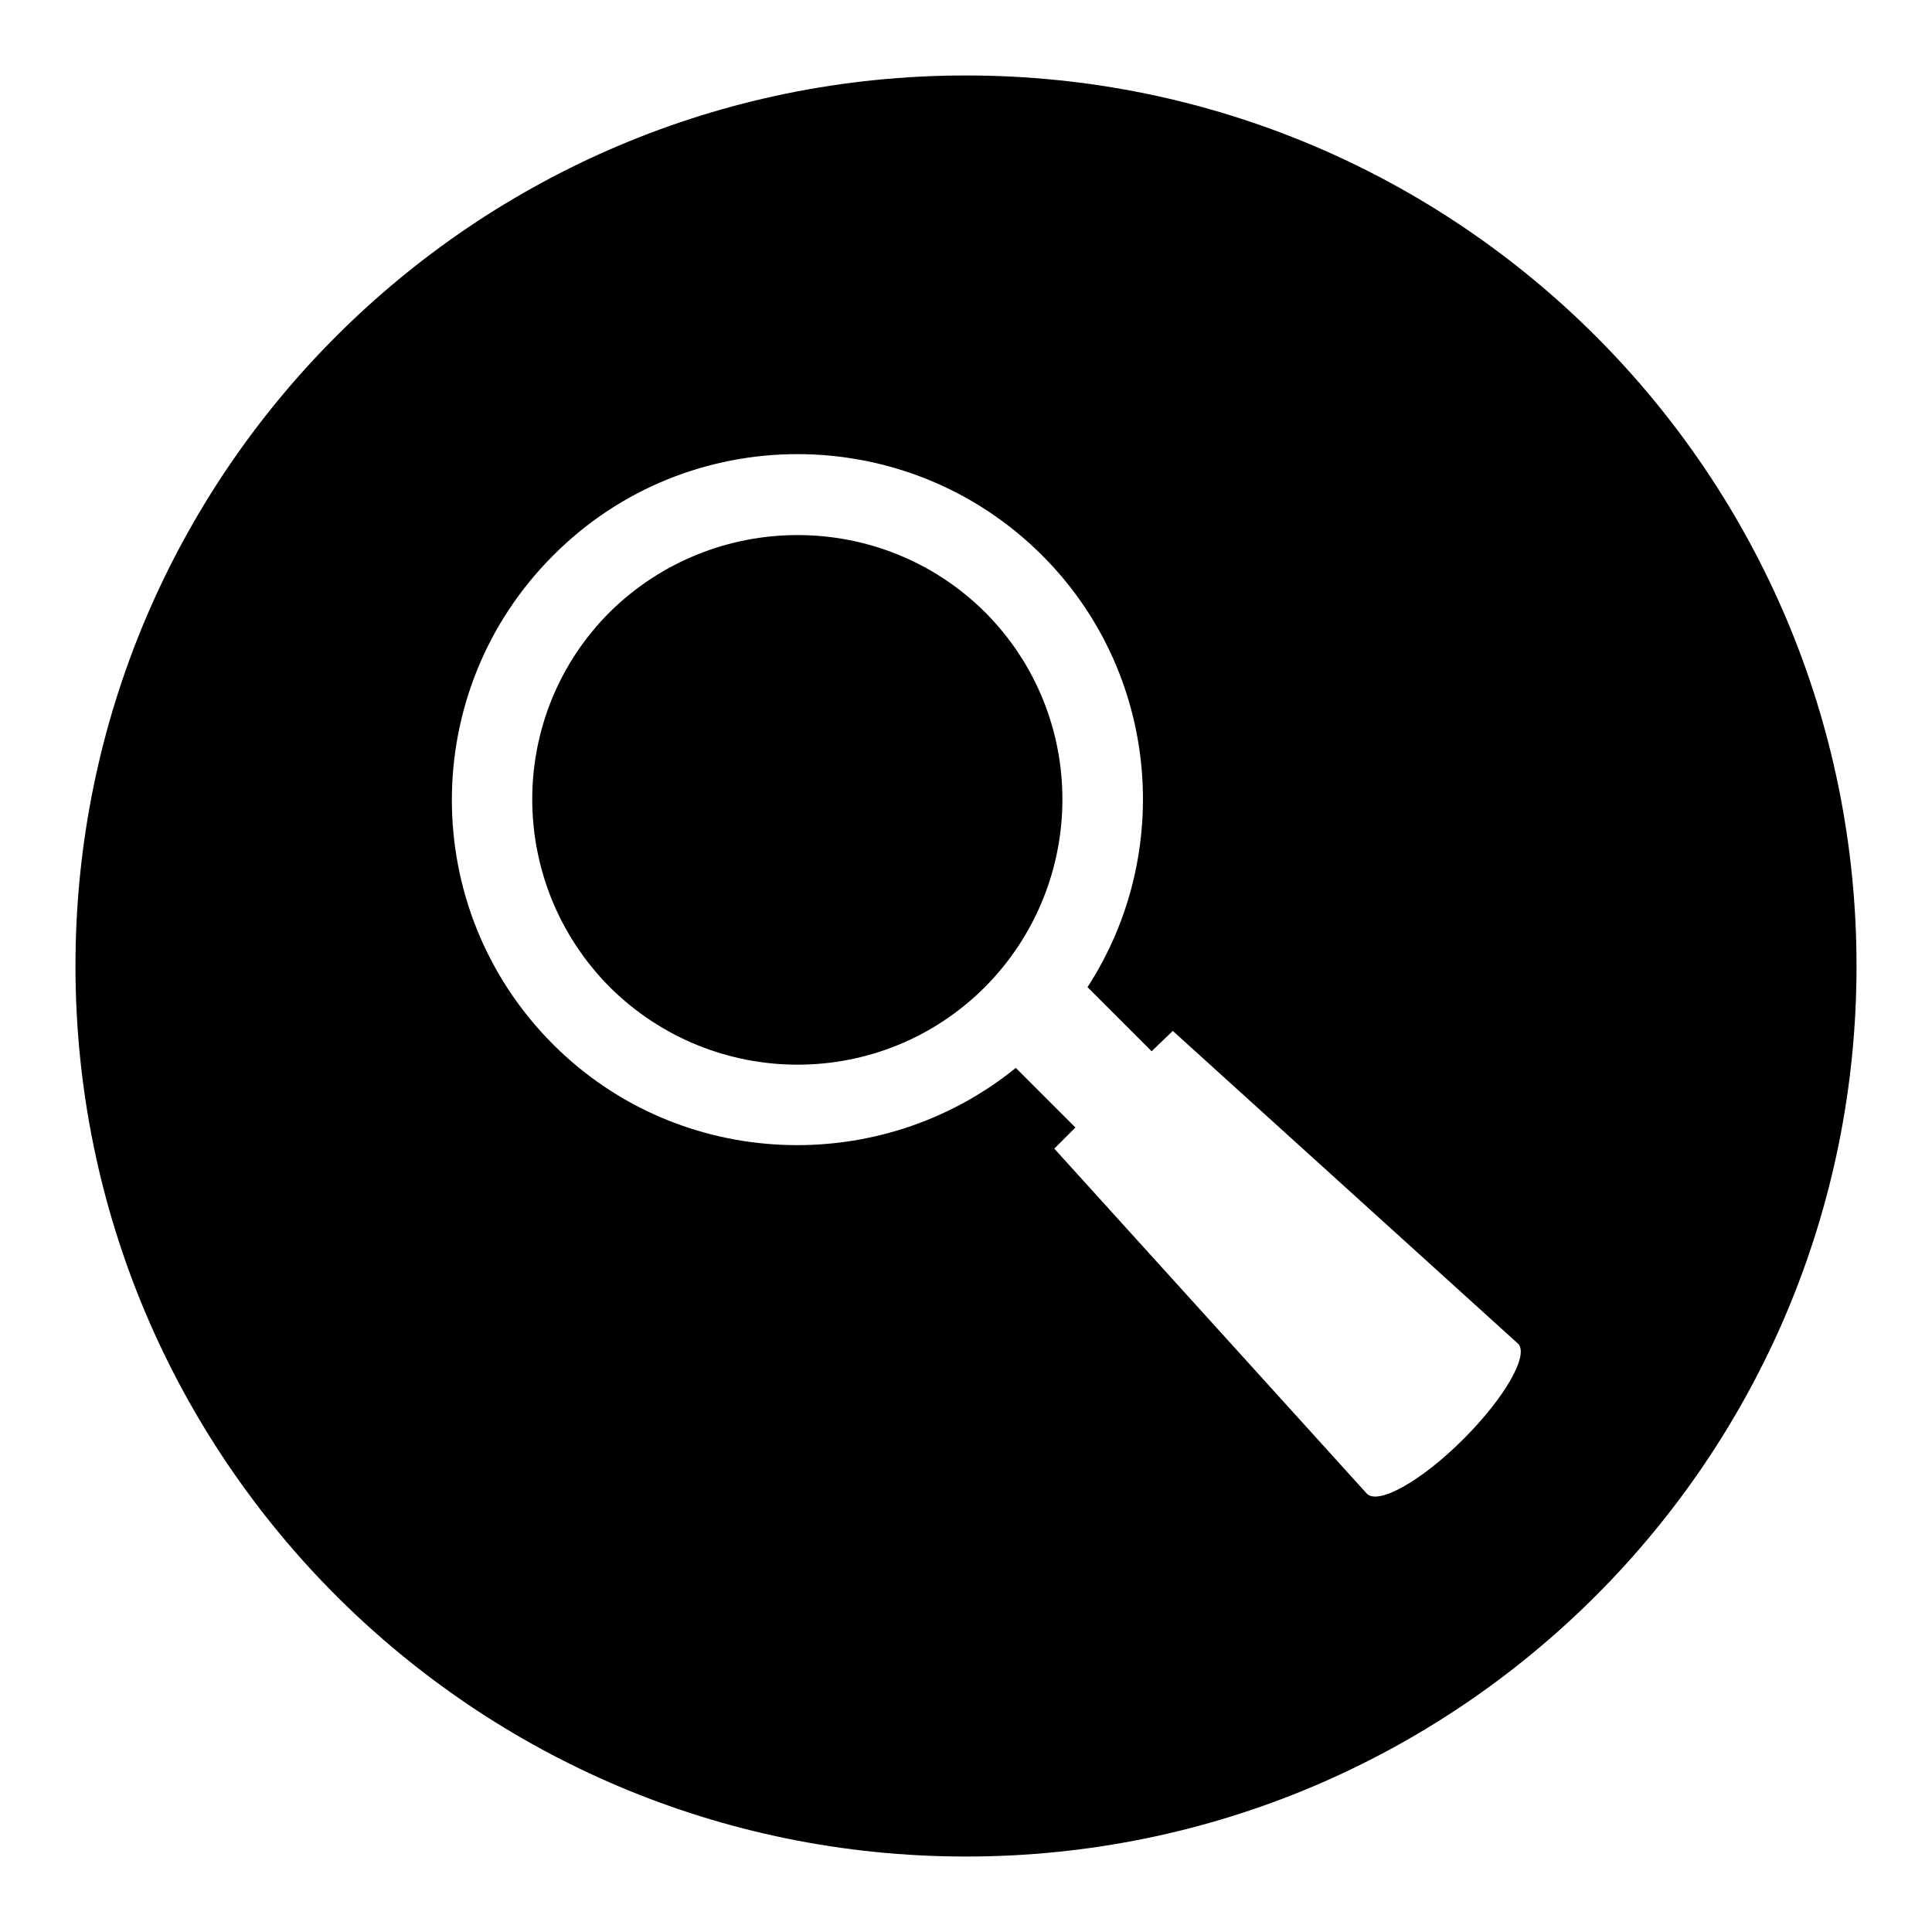
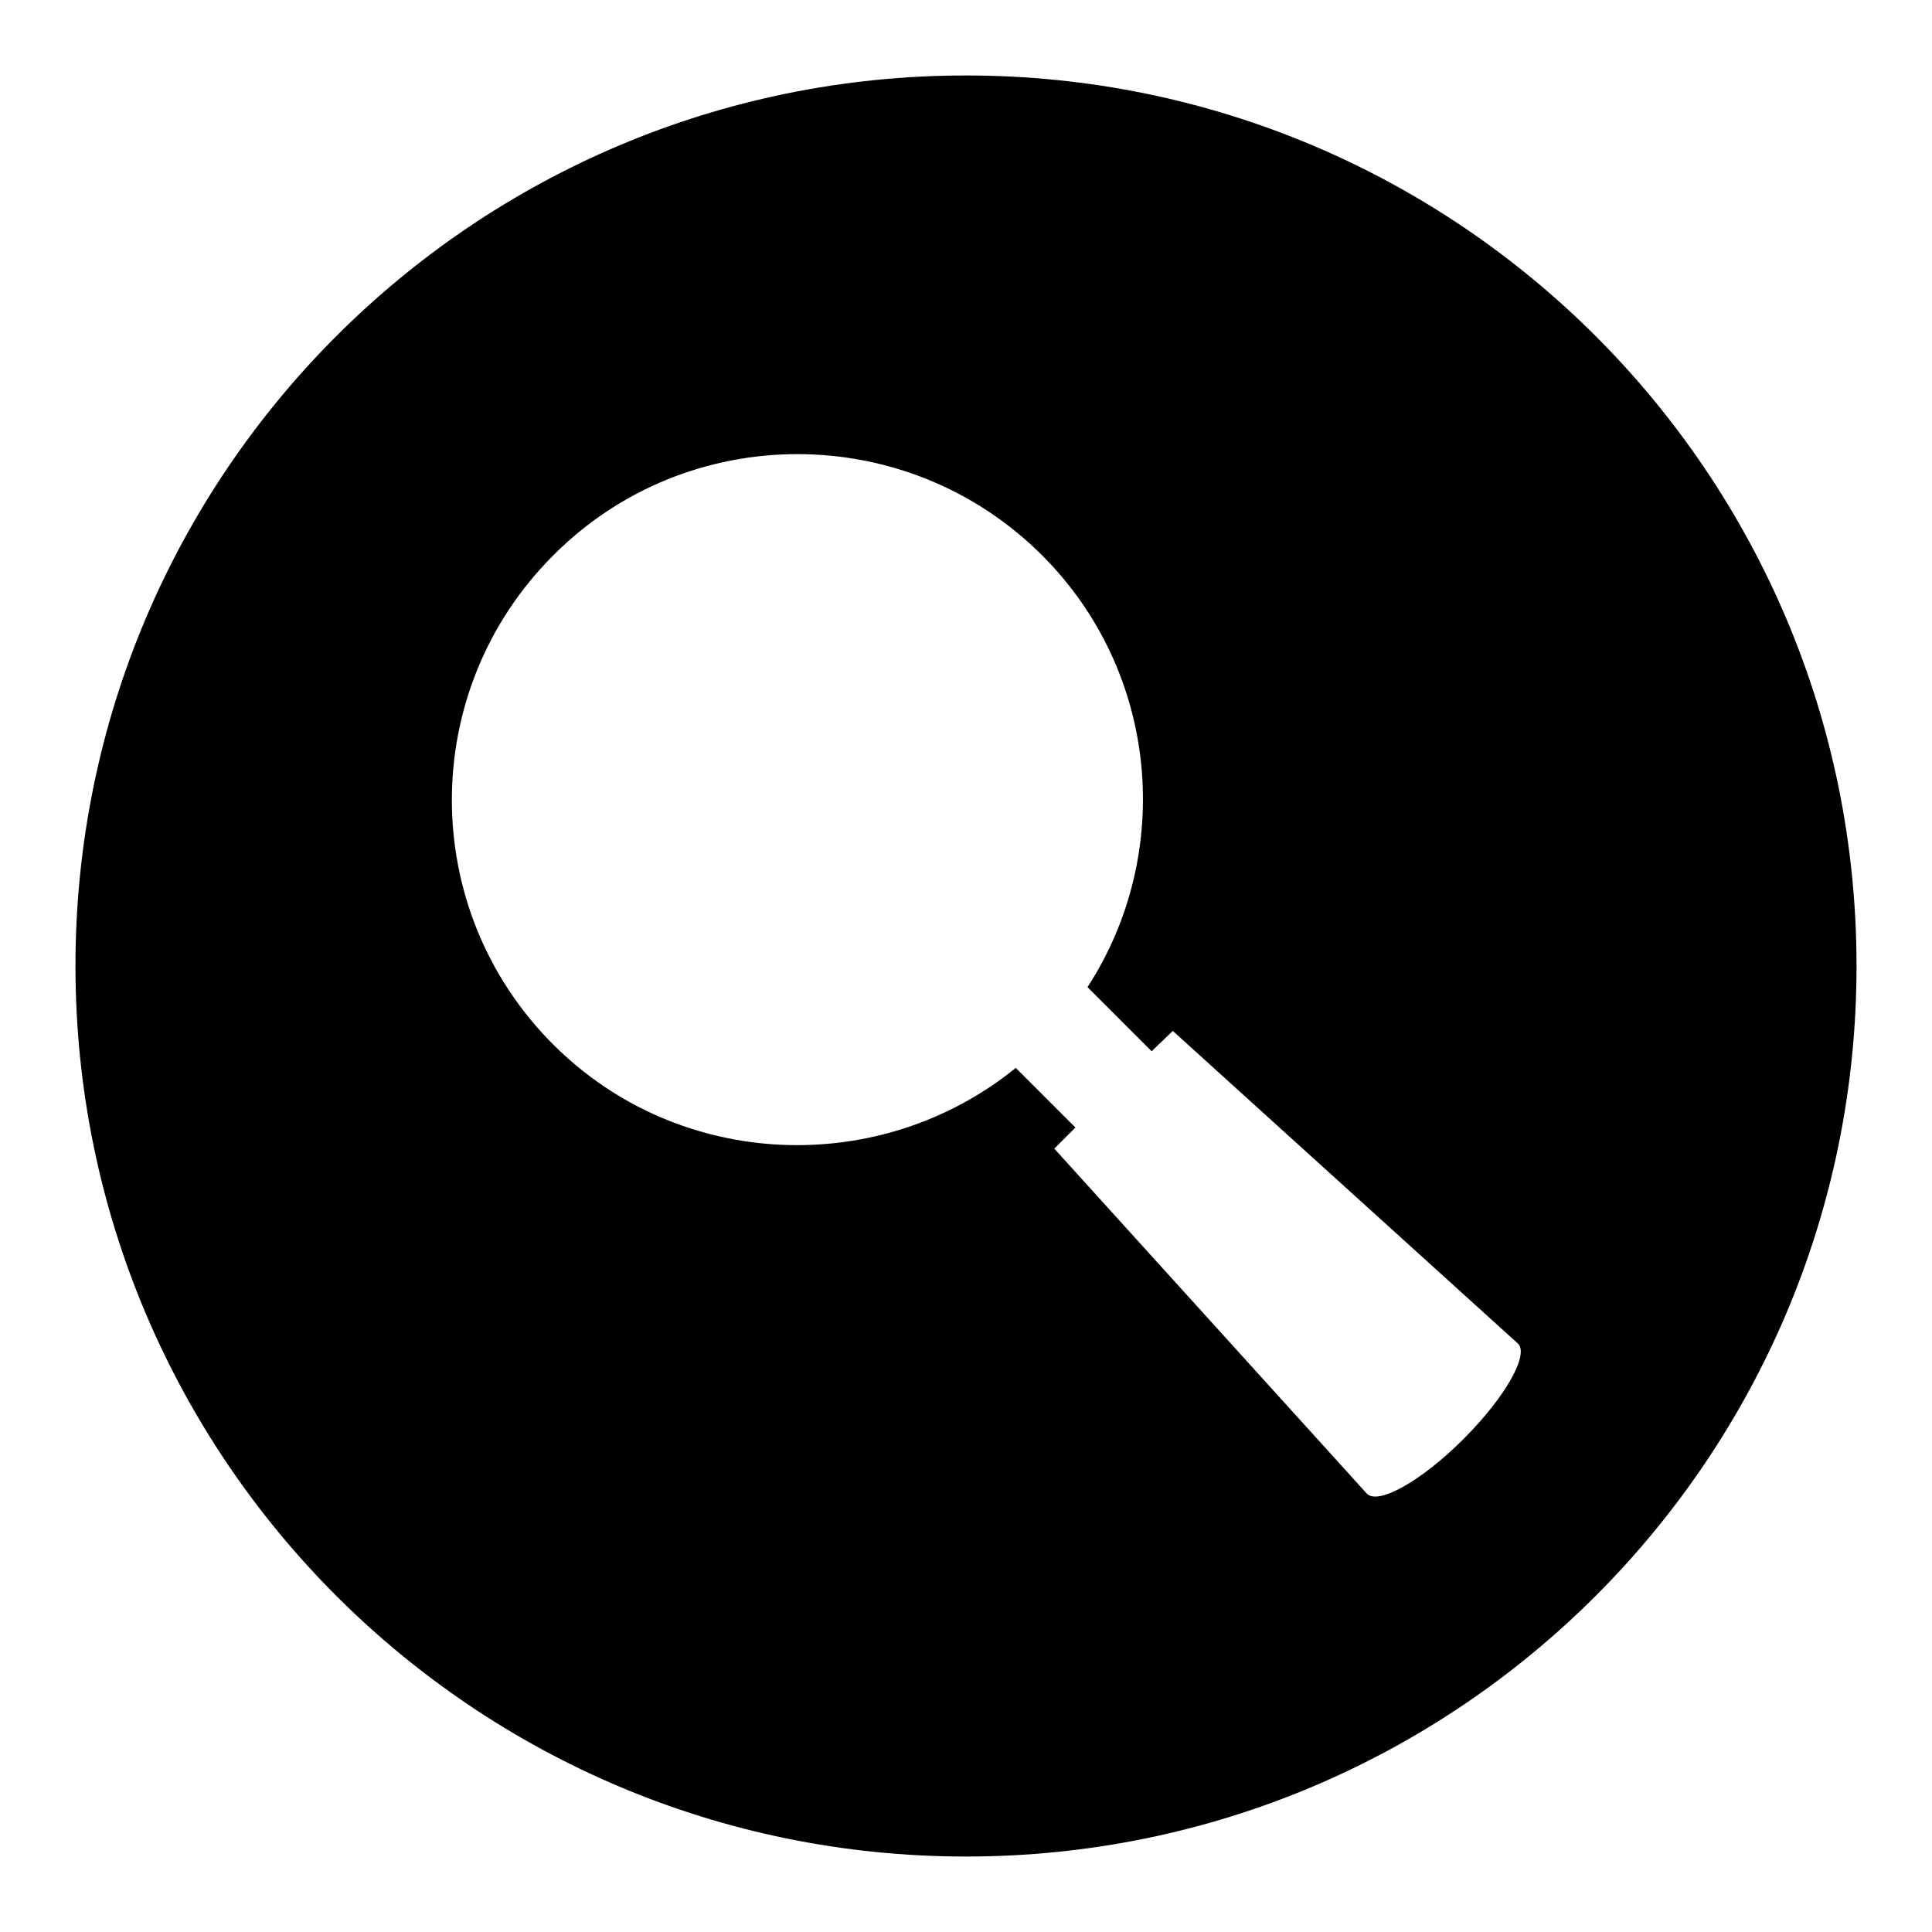
<svg xmlns="http://www.w3.org/2000/svg" version="1.1" x="0px" y="0px" viewBox="0 0 256 256" enable-background="new 0 0 256 256" xml:space="preserve">
  <g>
    <g>
      <path fill="#000000" d="M128,10C62.8,10,10,62.8,10,128c0,65.2,52.8,118,118,118c65.2,0,118-52.8,118-118C246,62.8,193.2,10,128,10z M193.9,190.7c-5.5,5.5-11.3,8.8-12.8,7.2l-41.4-45.7l2.8-2.8l-7.9-7.9c-18,14.6-44.6,13.6-61.3-3.1c-17.9-17.9-17.9-46.9,0-64.8c17.8-17.9,46.9-17.9,64.8,0c15.5,15.5,17.5,39.5,6,57.2l5.7,5.7l0,0l2.8,2.8l2.8-2.7l45.7,41.4C202.7,179.4,199.5,185.1,193.9,190.7z" />
-       <path fill="#000000" d="M80.8,81.1c-13.7,13.7-13.7,35.9,0,49.7c13.8,13.7,36,13.7,49.7,0c13.7-13.8,13.7-36,0-49.7C116.8,67.5,94.6,67.5,80.8,81.1z" />
    </g>
  </g>
</svg>